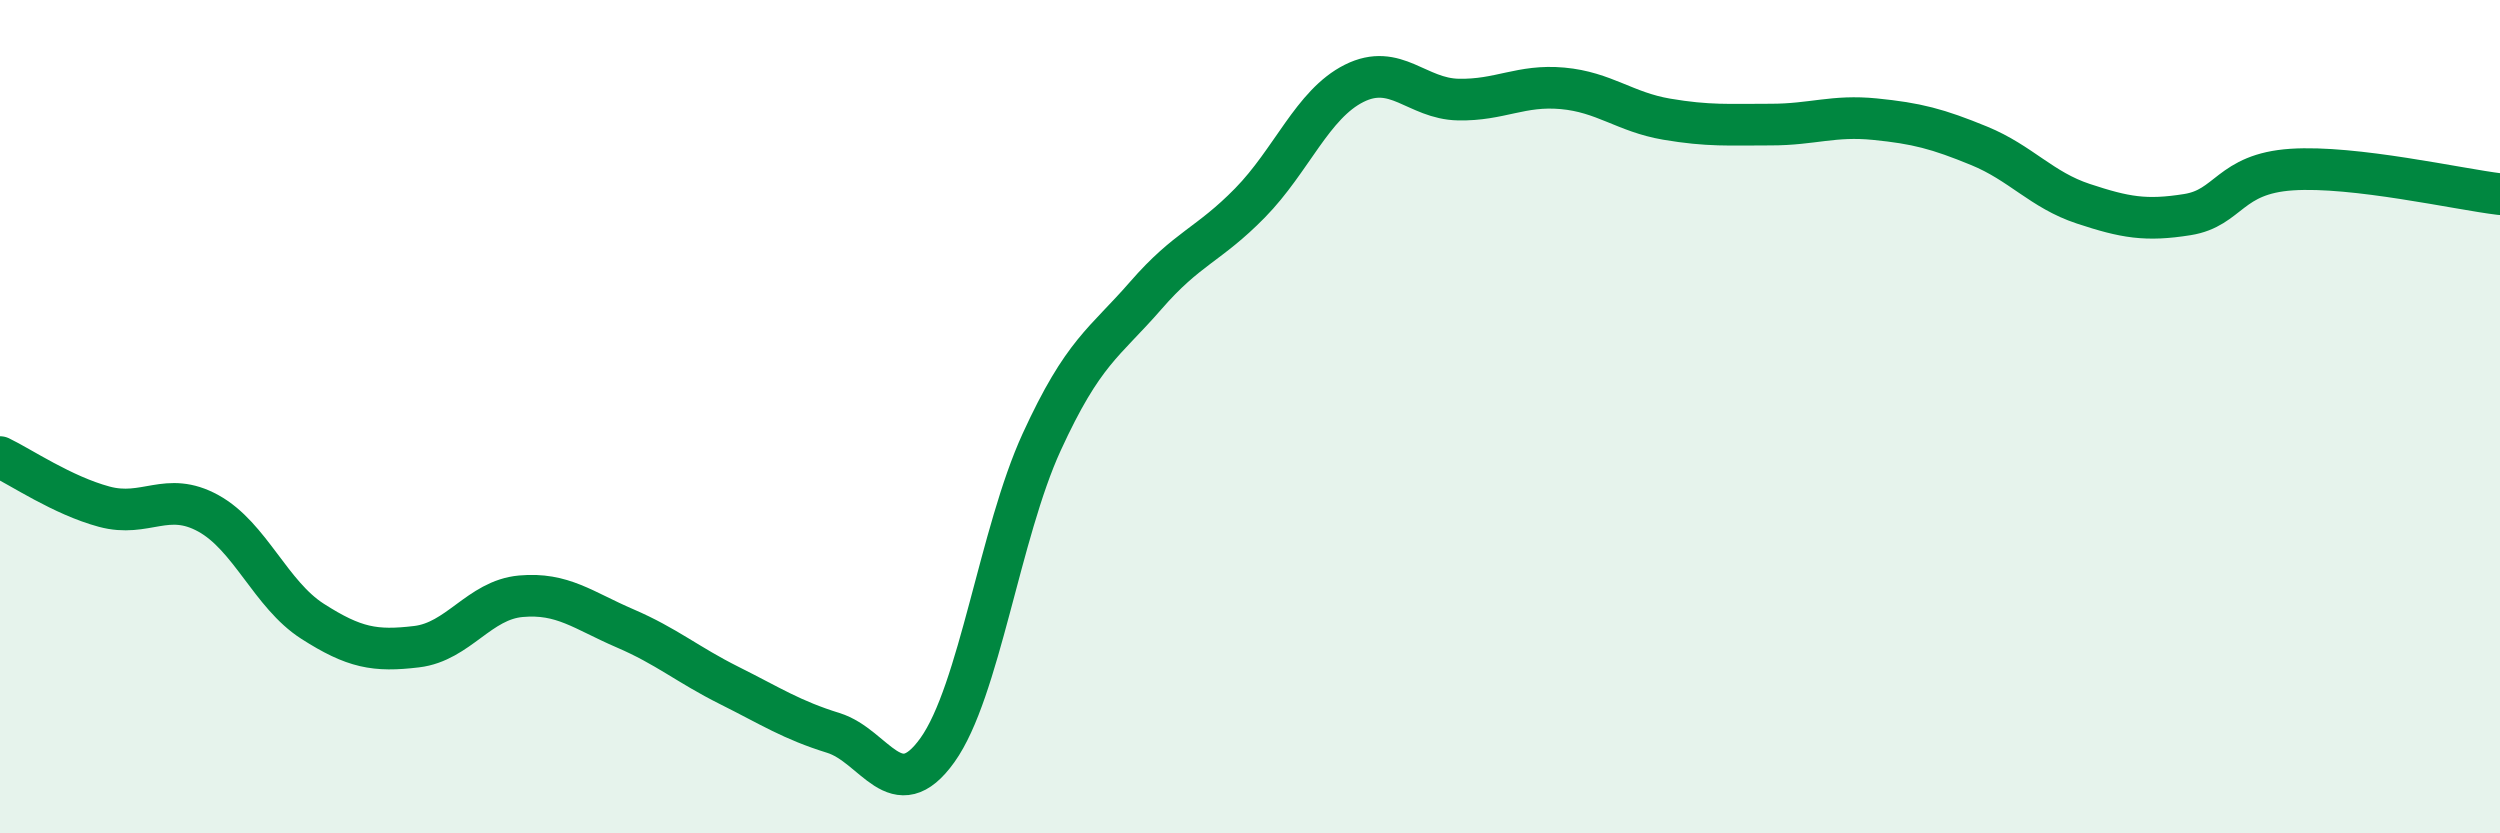
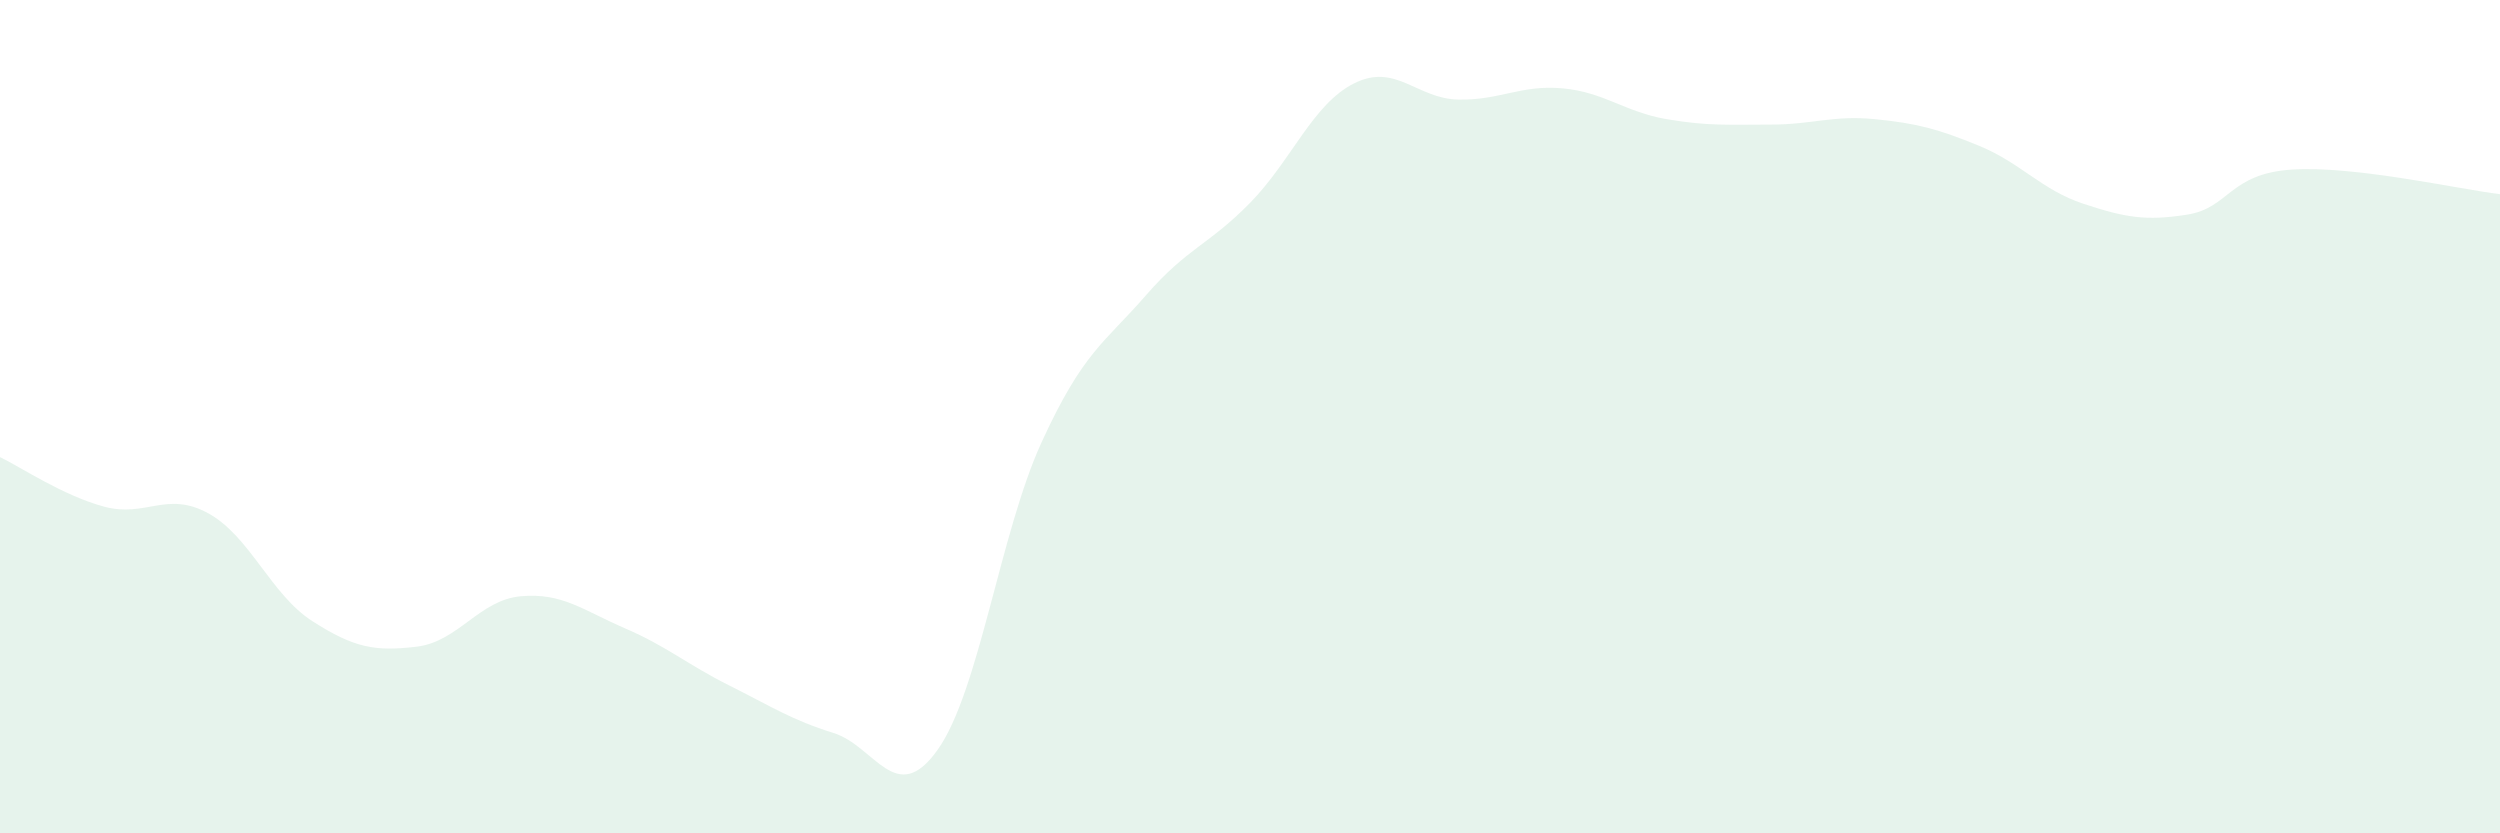
<svg xmlns="http://www.w3.org/2000/svg" width="60" height="20" viewBox="0 0 60 20">
  <path d="M 0,10.97 C 0.5,11.21 1.5,11.89 2.5,12.16 C 3.5,12.43 4,11.77 5,12.32 C 6,12.87 6.5,14.27 7.5,14.91 C 8.5,15.55 9,15.64 10,15.52 C 11,15.4 11.5,14.4 12.5,14.31 C 13.5,14.22 14,14.65 15,15.08 C 16,15.51 16.5,15.95 17.5,16.45 C 18.5,16.95 19,17.28 20,17.59 C 21,17.9 21.5,19.4 22.5,18 C 23.5,16.6 24,12.79 25,10.61 C 26,8.43 26.5,8.24 27.5,7.09 C 28.5,5.94 29,5.89 30,4.87 C 31,3.85 31.5,2.5 32.5,2 C 33.5,1.5 34,2.37 35,2.39 C 36,2.41 36.5,2.03 37.5,2.12 C 38.5,2.21 39,2.69 40,2.86 C 41,3.03 41.5,2.99 42.5,2.99 C 43.5,2.99 44,2.76 45,2.86 C 46,2.96 46.5,3.09 47.5,3.5 C 48.5,3.91 49,4.56 50,4.89 C 51,5.22 51.5,5.31 52.5,5.15 C 53.5,4.99 53.5,4.17 55,4.07 C 56.5,3.97 59,4.54 60,4.66L60 20L0 20Z" fill="#008740" opacity="0.1" stroke-linecap="round" stroke-linejoin="round" />
-   <path d="M 0,10.97 C 0.5,11.21 1.5,11.89 2.5,12.16 C 3.5,12.43 4,11.77 5,12.32 C 6,12.87 6.5,14.27 7.5,14.91 C 8.5,15.55 9,15.64 10,15.52 C 11,15.4 11.5,14.4 12.5,14.31 C 13.5,14.22 14,14.65 15,15.08 C 16,15.51 16.5,15.95 17.5,16.45 C 18.5,16.95 19,17.28 20,17.59 C 21,17.9 21.5,19.4 22.5,18 C 23.5,16.6 24,12.79 25,10.61 C 26,8.43 26.5,8.24 27.5,7.09 C 28.5,5.94 29,5.89 30,4.87 C 31,3.85 31.5,2.5 32.5,2 C 33.5,1.5 34,2.37 35,2.39 C 36,2.41 36.5,2.03 37.5,2.12 C 38.5,2.21 39,2.69 40,2.86 C 41,3.03 41.5,2.99 42.5,2.99 C 43.5,2.99 44,2.76 45,2.86 C 46,2.96 46.5,3.09 47.5,3.5 C 48.5,3.91 49,4.56 50,4.89 C 51,5.22 51.5,5.31 52.5,5.15 C 53.5,4.99 53.5,4.17 55,4.07 C 56.5,3.97 59,4.54 60,4.66" stroke="#008740" stroke-width="1" fill="none" stroke-linecap="round" stroke-linejoin="round" />
</svg>